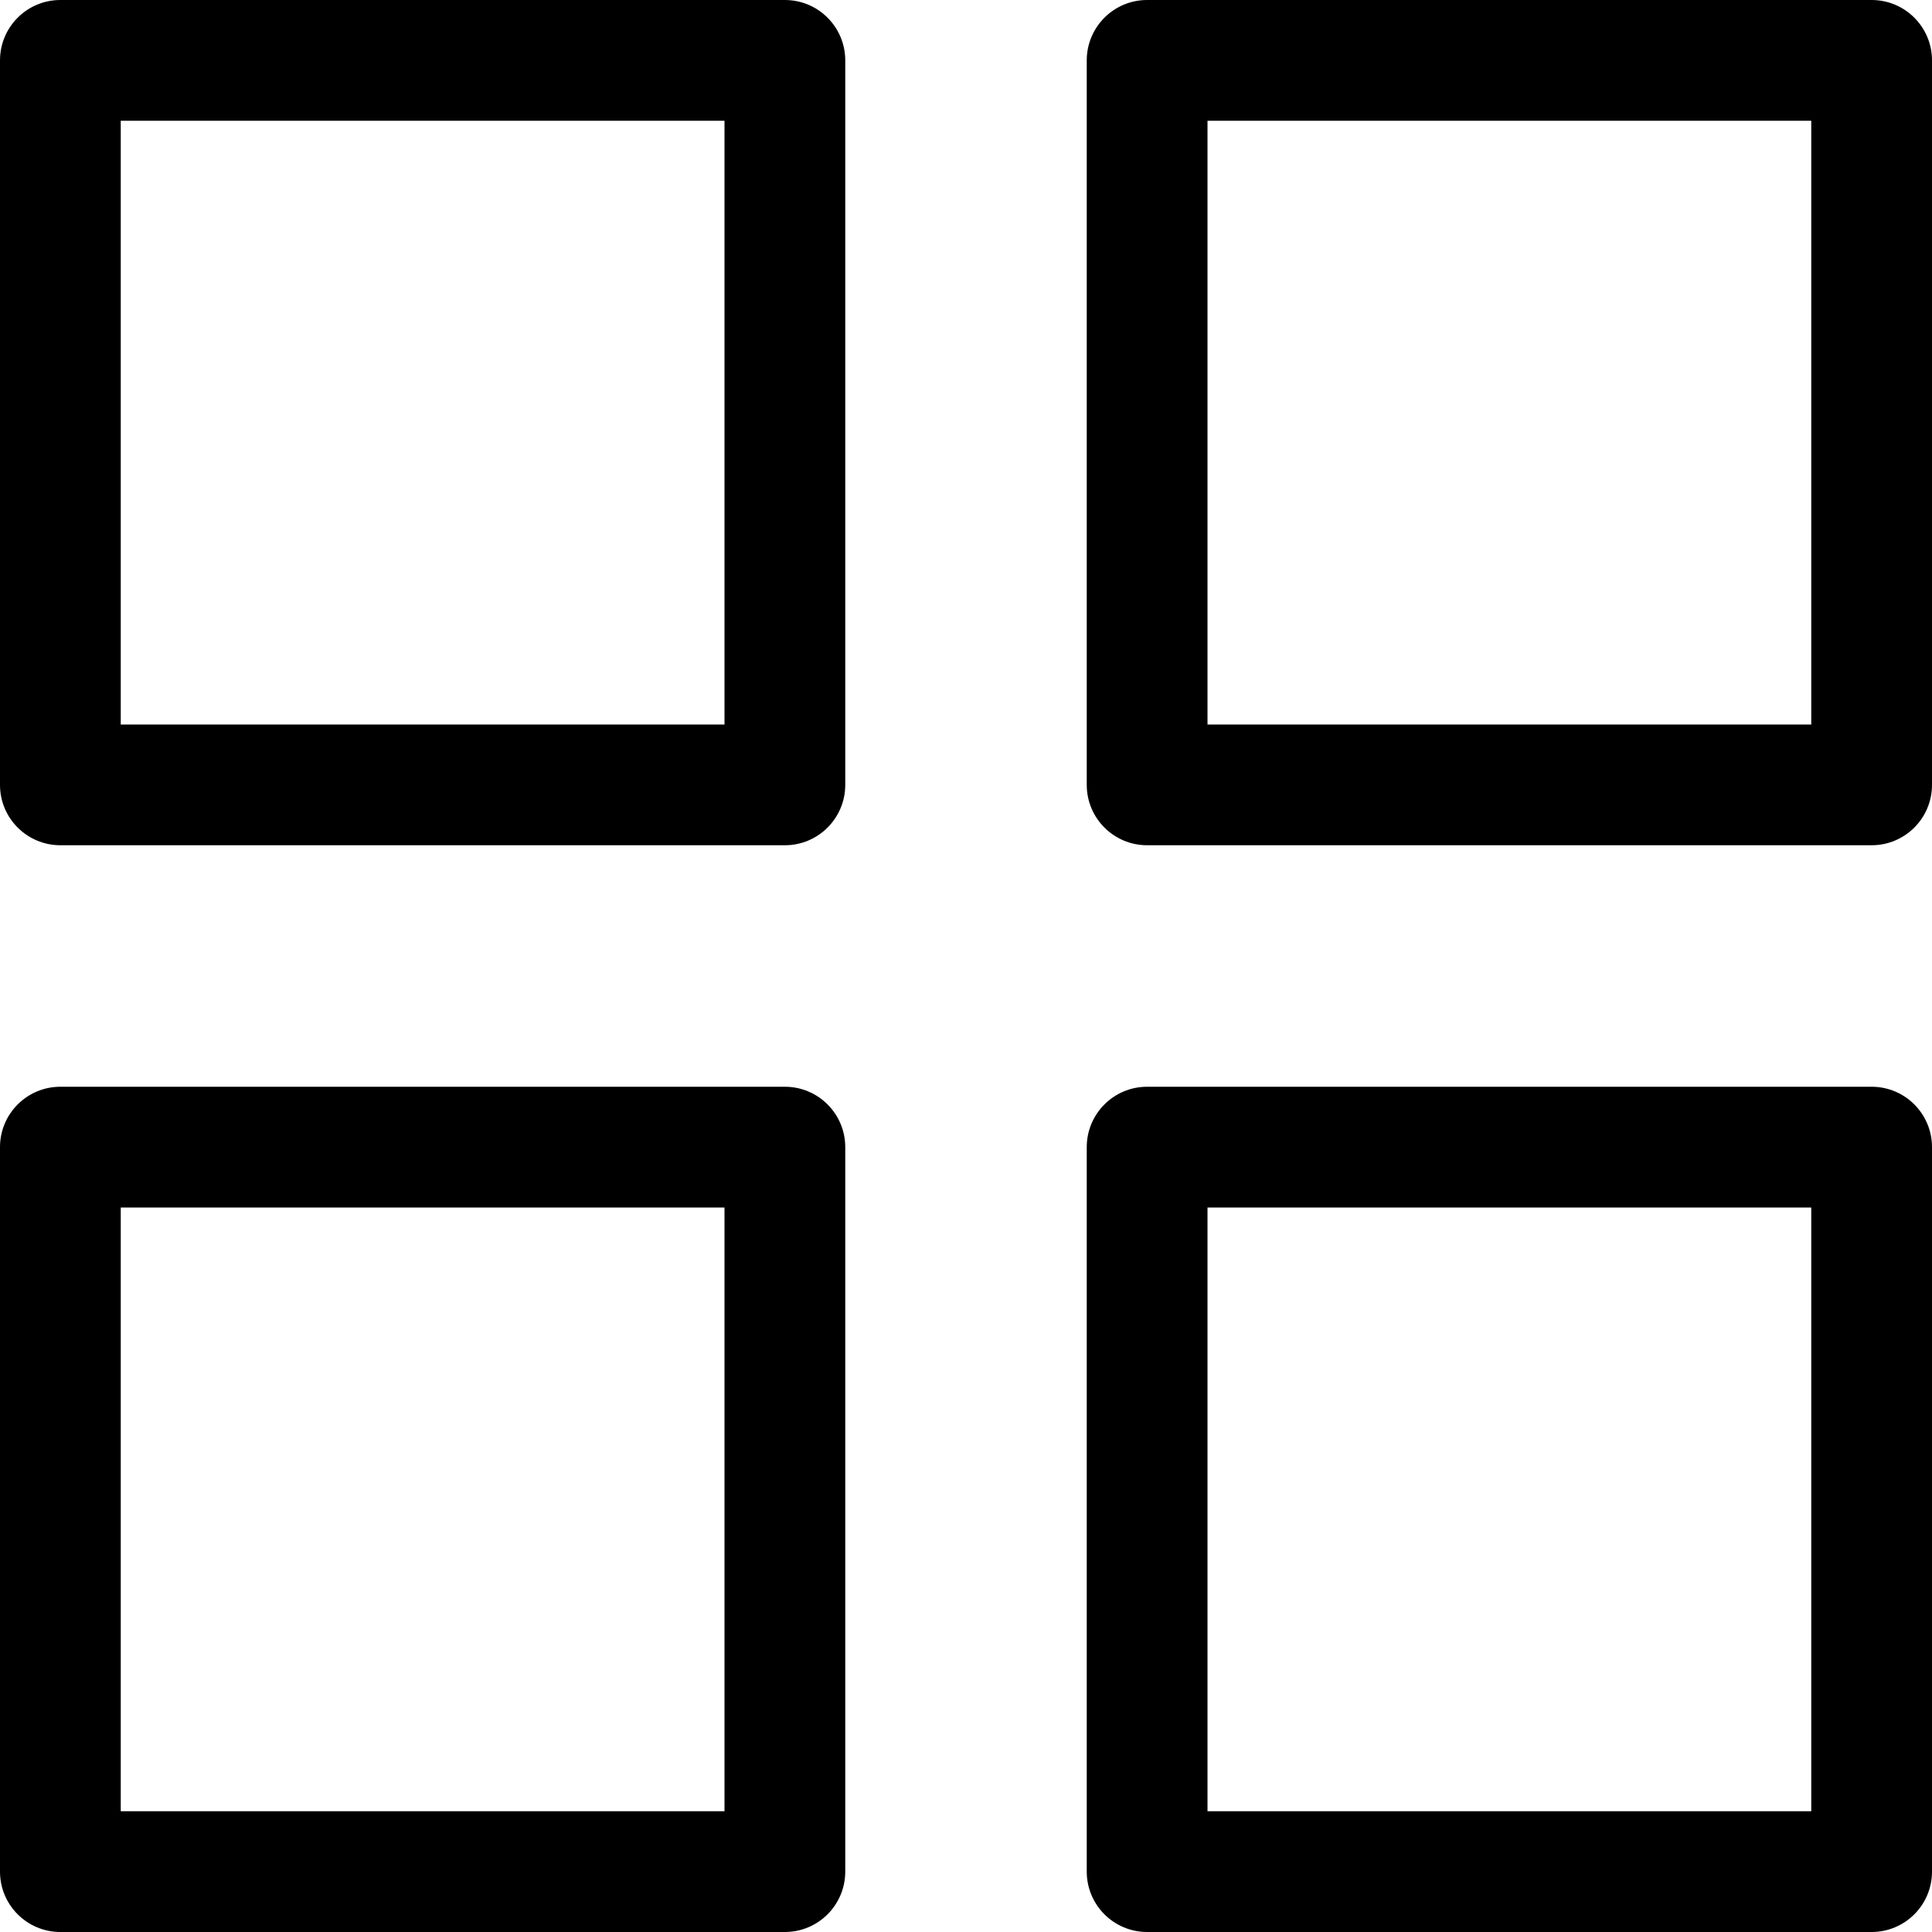
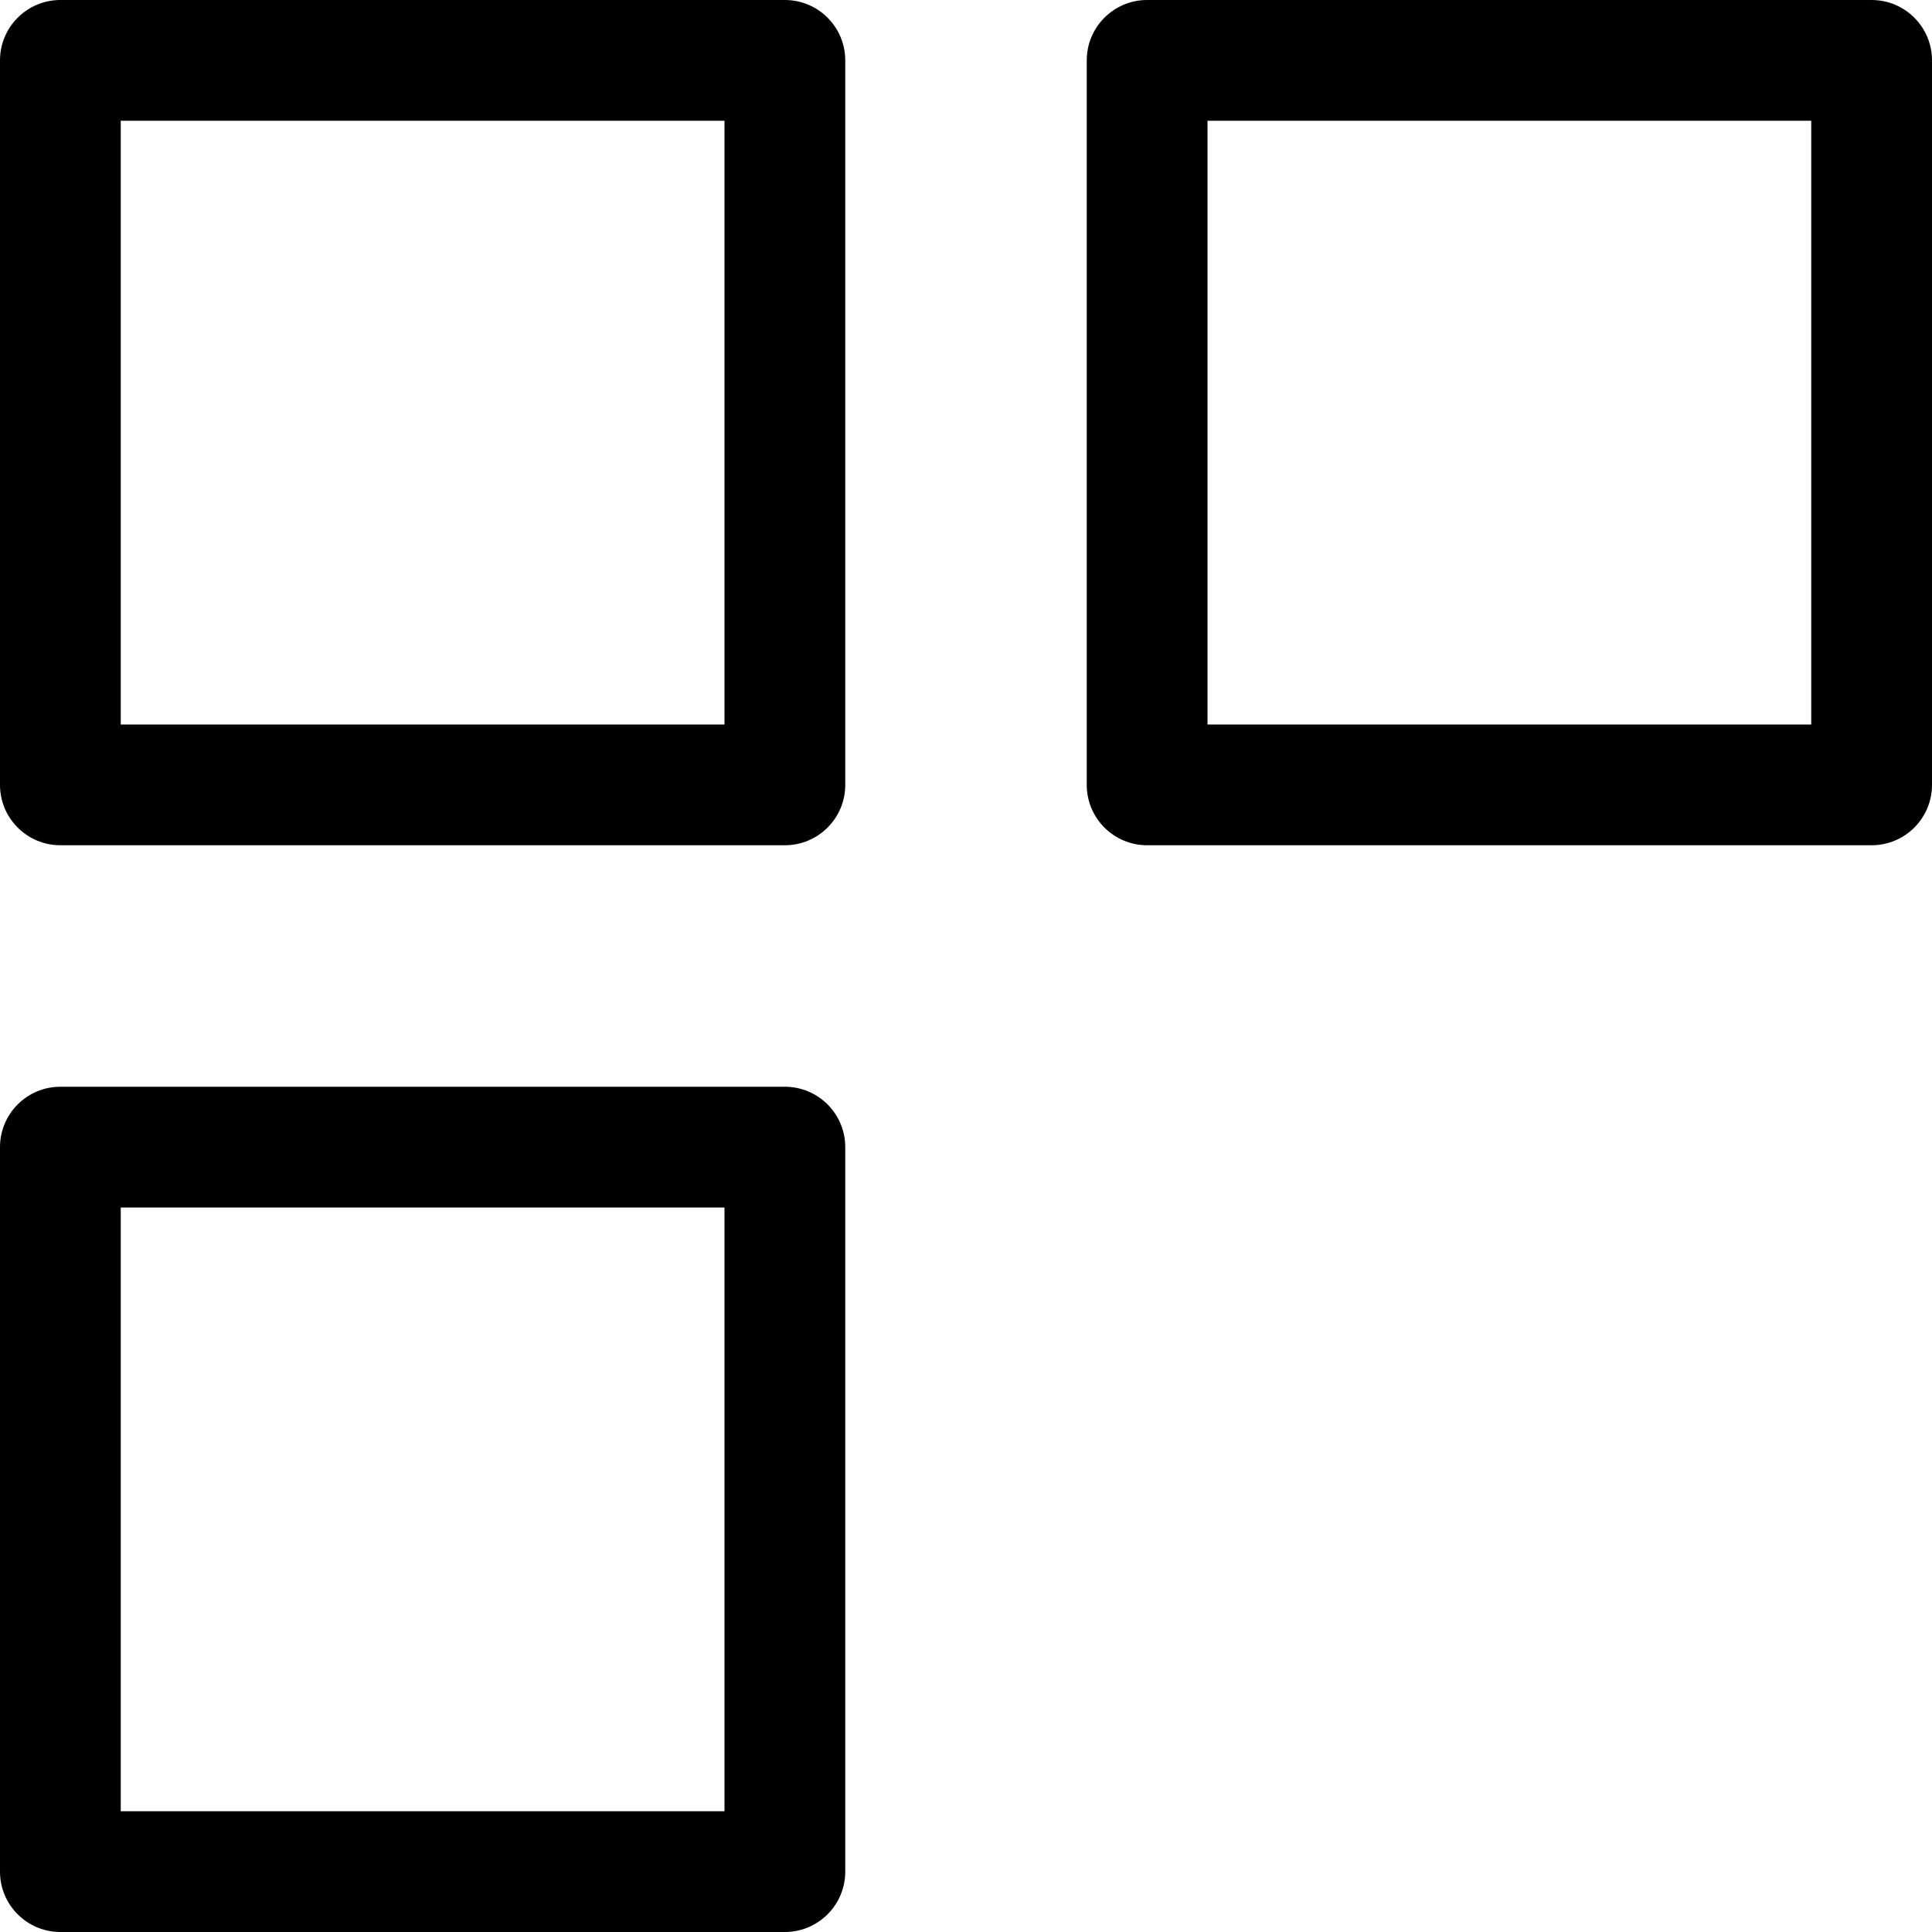
<svg xmlns="http://www.w3.org/2000/svg" version="1.1" id="Capa_1" x="0px" y="0px" viewBox="0 0 512 512" style="enable-background:new 0 0 512 512;" xml:space="preserve">
  <g>
    <g>
      <g>
        <path d="M208,0H16C7.163,0,0,7.163,0,16v192c0,8.837,7.163,16,16,16h192c8.837,0,16-7.163,16-16V16C224,7.163,216.837,0,208,0z      M192,192H32V32h160V192z" />
        <path d="M496,0H304c-8.837,0-16,7.163-16,16v192c0,8.837,7.163,16,16,16h192c8.837,0,16-7.163,16-16V16     C512,7.163,504.837,0,496,0z M480,192H320V32h160V192z" />
        <path d="M208,288H16c-8.837,0-16,7.163-16,16v192c0,8.837,7.163,16,16,16h192c8.837,0,16-7.163,16-16V304     C224,295.163,216.837,288,208,288z M192,480H32V320h160V480z" />
-         <path d="M496,288H304c-8.837,0-16,7.163-16,16v192c0,8.837,7.163,16,16,16h192c8.837,0,16-7.163,16-16V304     C512,295.163,504.837,288,496,288z M480,480H320V320h160V480z" />
      </g>
    </g>
  </g>
  <g>
</g>
  <g>
</g>
  <g>
</g>
  <g>
</g>
  <g>
</g>
  <g>
</g>
  <g>
</g>
  <g>
</g>
  <g>
</g>
  <g>
</g>
  <g>
</g>
  <g>
</g>
  <g>
</g>
  <g>
</g>
  <g>
</g>
</svg>